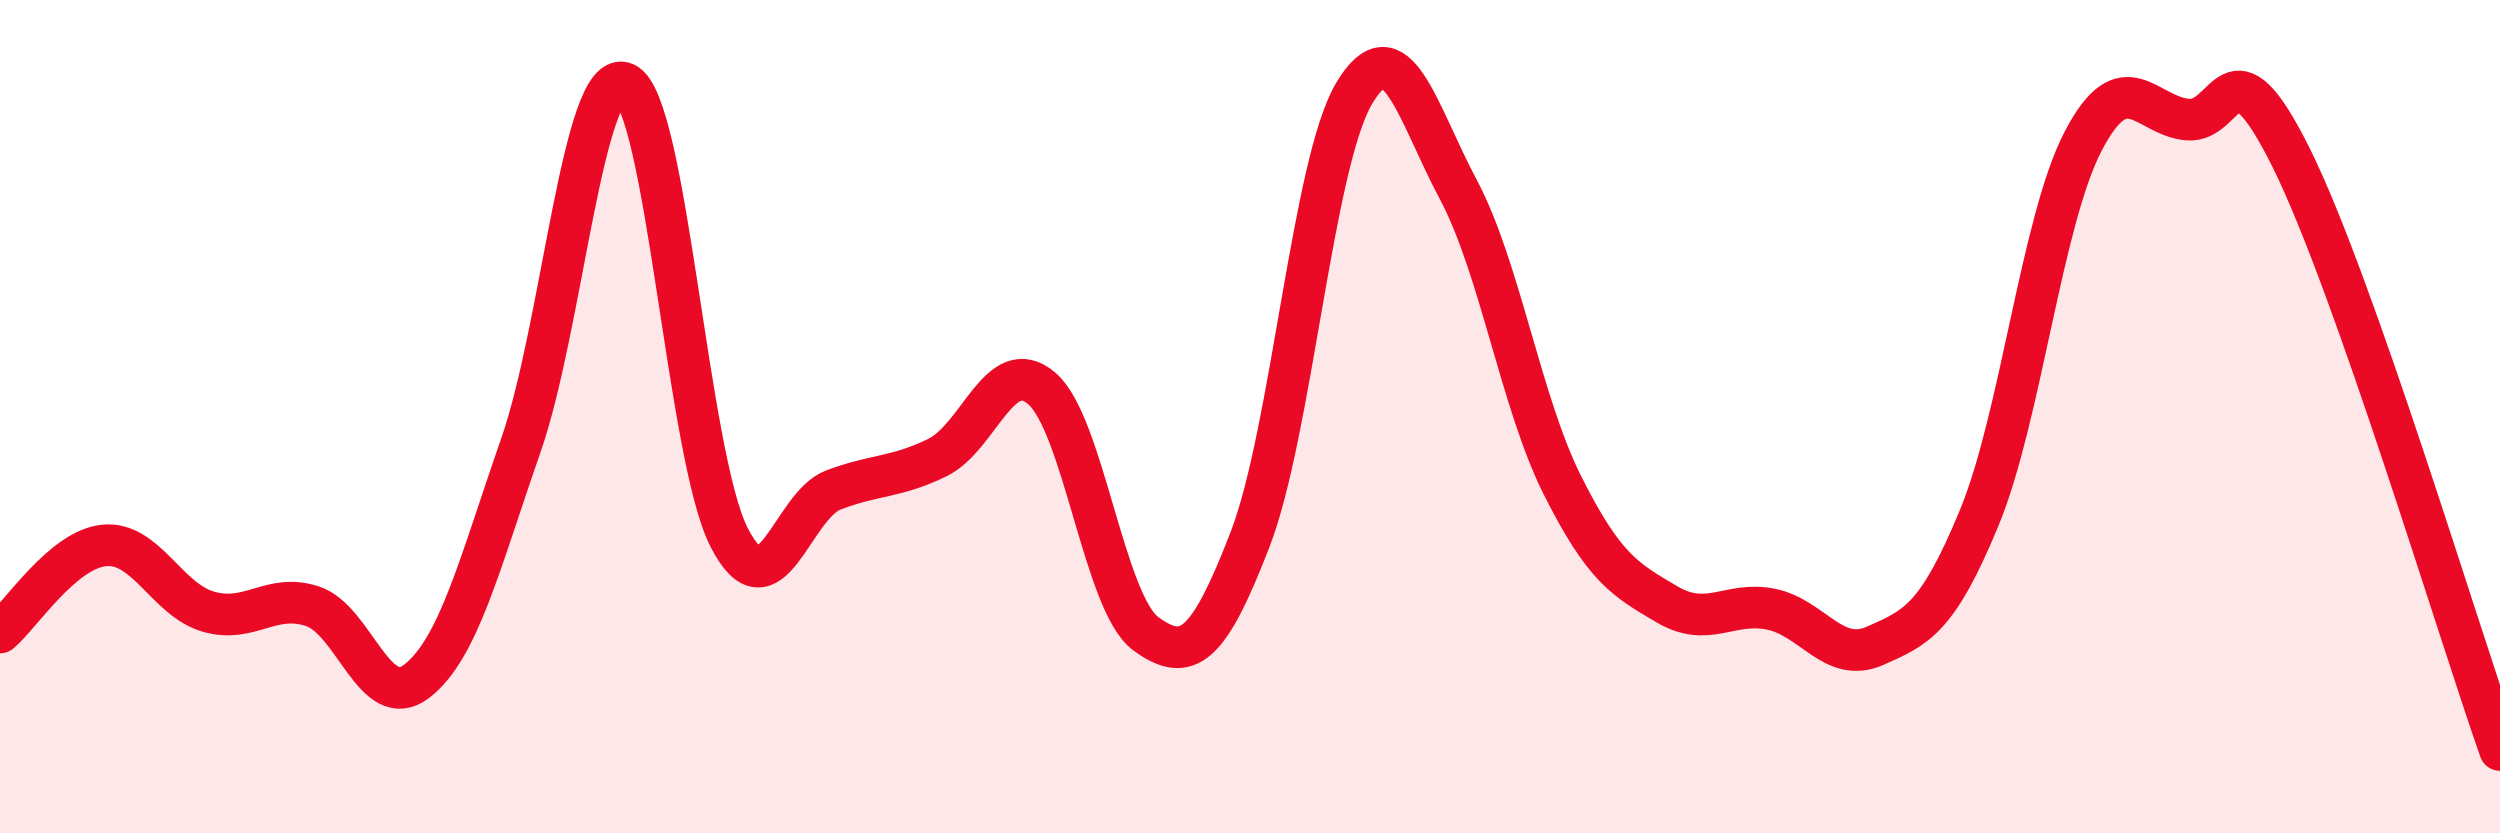
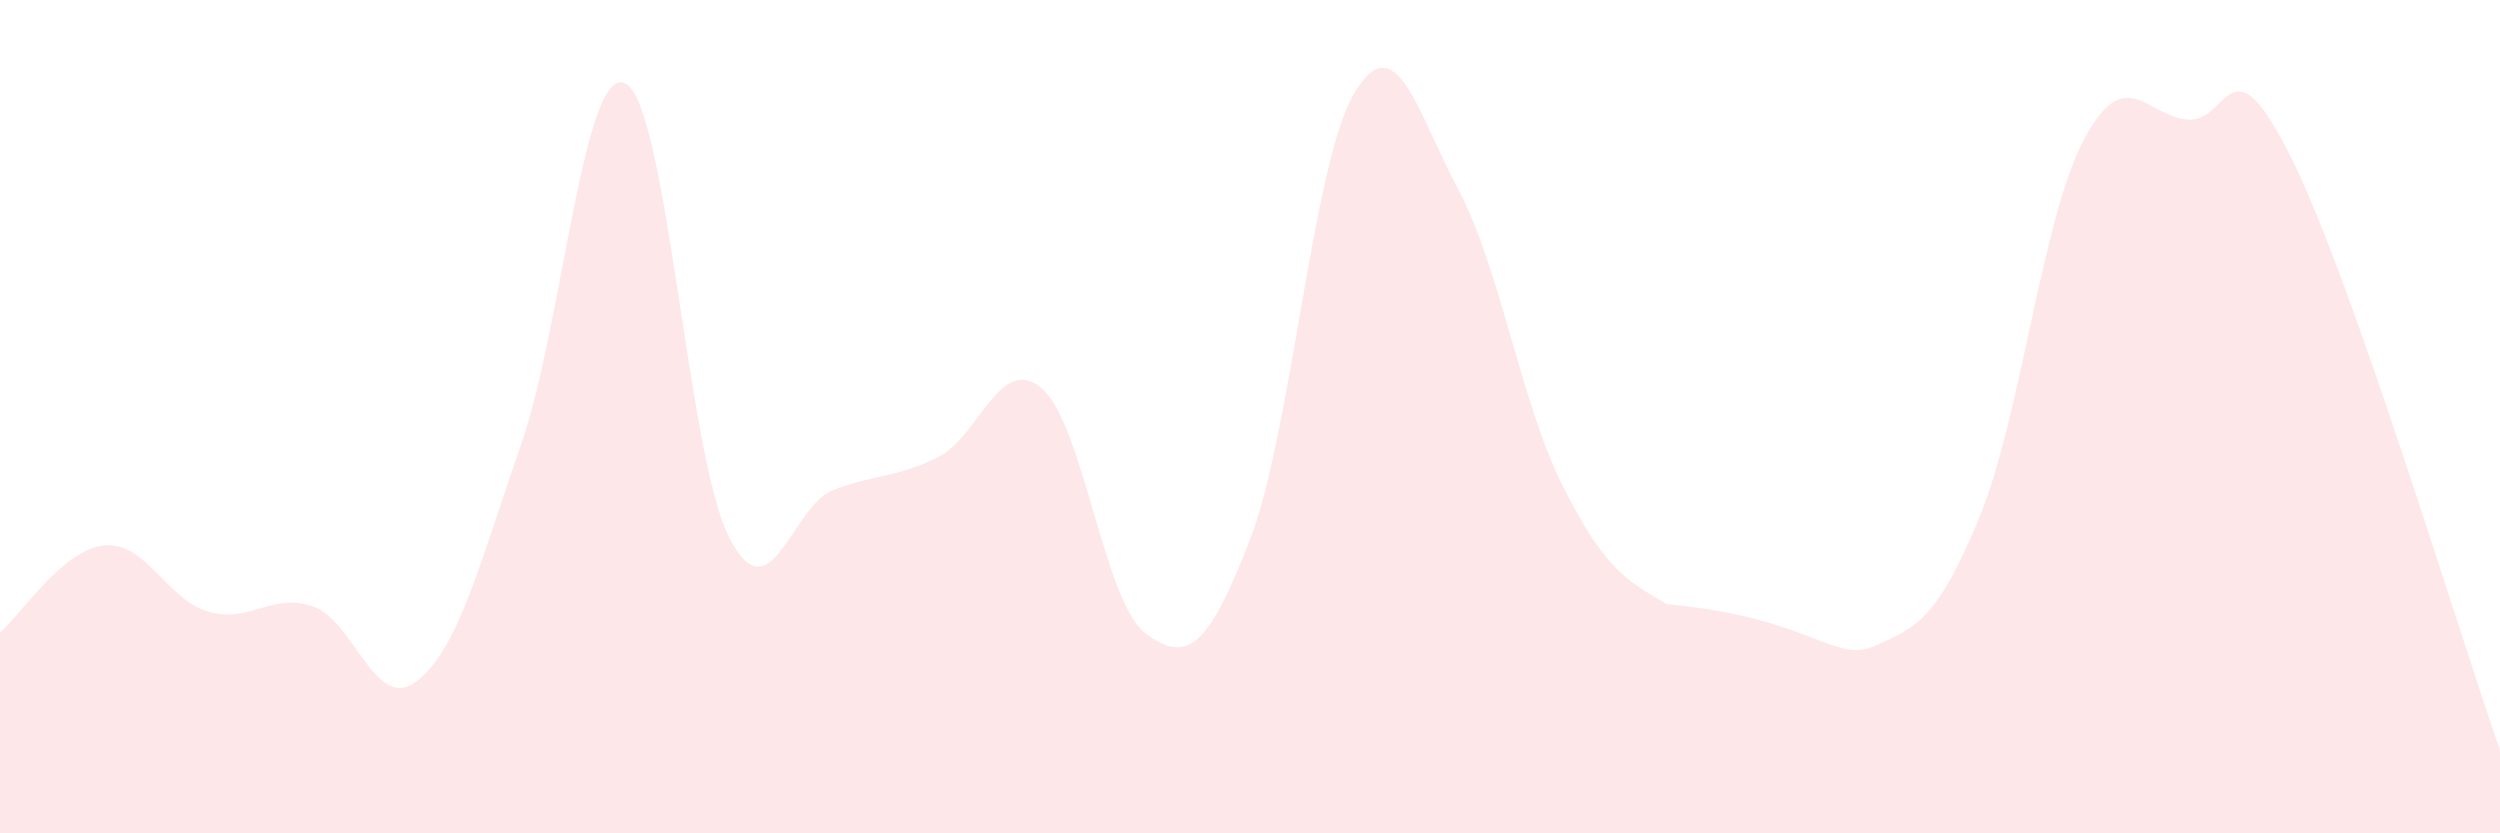
<svg xmlns="http://www.w3.org/2000/svg" width="60" height="20" viewBox="0 0 60 20">
-   <path d="M 0,15.18 C 0.5,14.76 1.5,13.19 2.5,13.09 C 3.5,12.99 4,14.39 5,14.68 C 6,14.97 6.5,14.22 7.5,14.55 C 8.5,14.88 9,17.12 10,16.35 C 11,15.58 11.5,13.56 12.5,10.69 C 13.5,7.82 14,1.56 15,2 C 16,2.44 16.5,10.95 17.5,12.9 C 18.5,14.85 19,12.14 20,11.76 C 21,11.38 21.5,11.47 22.5,10.98 C 23.5,10.49 24,8.47 25,9.32 C 26,10.17 26.5,14.48 27.5,15.21 C 28.5,15.94 29,15.54 30,12.95 C 31,10.36 31.5,3.92 32.5,2.24 C 33.5,0.56 34,2.67 35,4.55 C 36,6.43 36.5,9.66 37.5,11.65 C 38.5,13.64 39,13.91 40,14.5 C 41,15.09 41.5,14.42 42.5,14.62 C 43.5,14.82 44,15.94 45,15.5 C 46,15.06 46.5,14.85 47.5,12.43 C 48.5,10.01 49,5.29 50,3.38 C 51,1.47 51.5,2.78 52.5,2.87 C 53.5,2.96 53.5,0.78 55,3.81 C 56.5,6.84 59,15.16 60,18L60 20L0 20Z" fill="#EB0A25" opacity="0.1" stroke-linecap="round" stroke-linejoin="round" />
-   <path d="M 0,15.18 C 0.5,14.76 1.5,13.19 2.5,13.09 C 3.5,12.99 4,14.39 5,14.68 C 6,14.97 6.5,14.22 7.5,14.55 C 8.5,14.88 9,17.12 10,16.35 C 11,15.58 11.5,13.56 12.5,10.69 C 13.5,7.82 14,1.56 15,2 C 16,2.44 16.5,10.95 17.5,12.9 C 18.5,14.85 19,12.14 20,11.76 C 21,11.38 21.5,11.47 22.5,10.98 C 23.5,10.49 24,8.47 25,9.32 C 26,10.17 26.5,14.48 27.5,15.21 C 28.5,15.94 29,15.54 30,12.95 C 31,10.36 31.5,3.92 32.5,2.24 C 33.5,0.56 34,2.67 35,4.55 C 36,6.43 36.5,9.66 37.5,11.65 C 38.5,13.64 39,13.91 40,14.5 C 41,15.09 41.5,14.42 42.5,14.62 C 43.5,14.82 44,15.94 45,15.5 C 46,15.06 46.5,14.85 47.5,12.43 C 48.5,10.01 49,5.29 50,3.38 C 51,1.47 51.5,2.78 52.5,2.87 C 53.5,2.96 53.5,0.78 55,3.81 C 56.5,6.84 59,15.16 60,18" stroke="#EB0A25" stroke-width="1" fill="none" stroke-linecap="round" stroke-linejoin="round" />
+   <path d="M 0,15.18 C 0.5,14.76 1.5,13.19 2.5,13.09 C 3.5,12.99 4,14.39 5,14.68 C 6,14.97 6.5,14.22 7.5,14.55 C 8.5,14.88 9,17.12 10,16.35 C 11,15.58 11.5,13.56 12.5,10.69 C 13.5,7.82 14,1.56 15,2 C 16,2.44 16.5,10.95 17.5,12.9 C 18.5,14.85 19,12.14 20,11.76 C 21,11.38 21.5,11.47 22.5,10.98 C 23.5,10.49 24,8.47 25,9.32 C 26,10.17 26.5,14.48 27.5,15.21 C 28.5,15.94 29,15.54 30,12.95 C 31,10.36 31.5,3.92 32.5,2.24 C 33.5,0.56 34,2.67 35,4.55 C 36,6.43 36.5,9.66 37.5,11.65 C 38.5,13.64 39,13.91 40,14.5 C 43.5,14.82 44,15.94 45,15.5 C 46,15.06 46.5,14.85 47.5,12.43 C 48.5,10.01 49,5.29 50,3.38 C 51,1.47 51.5,2.78 52.5,2.87 C 53.5,2.96 53.5,0.78 55,3.81 C 56.5,6.84 59,15.16 60,18L60 20L0 20Z" fill="#EB0A25" opacity="0.1" stroke-linecap="round" stroke-linejoin="round" />
</svg>